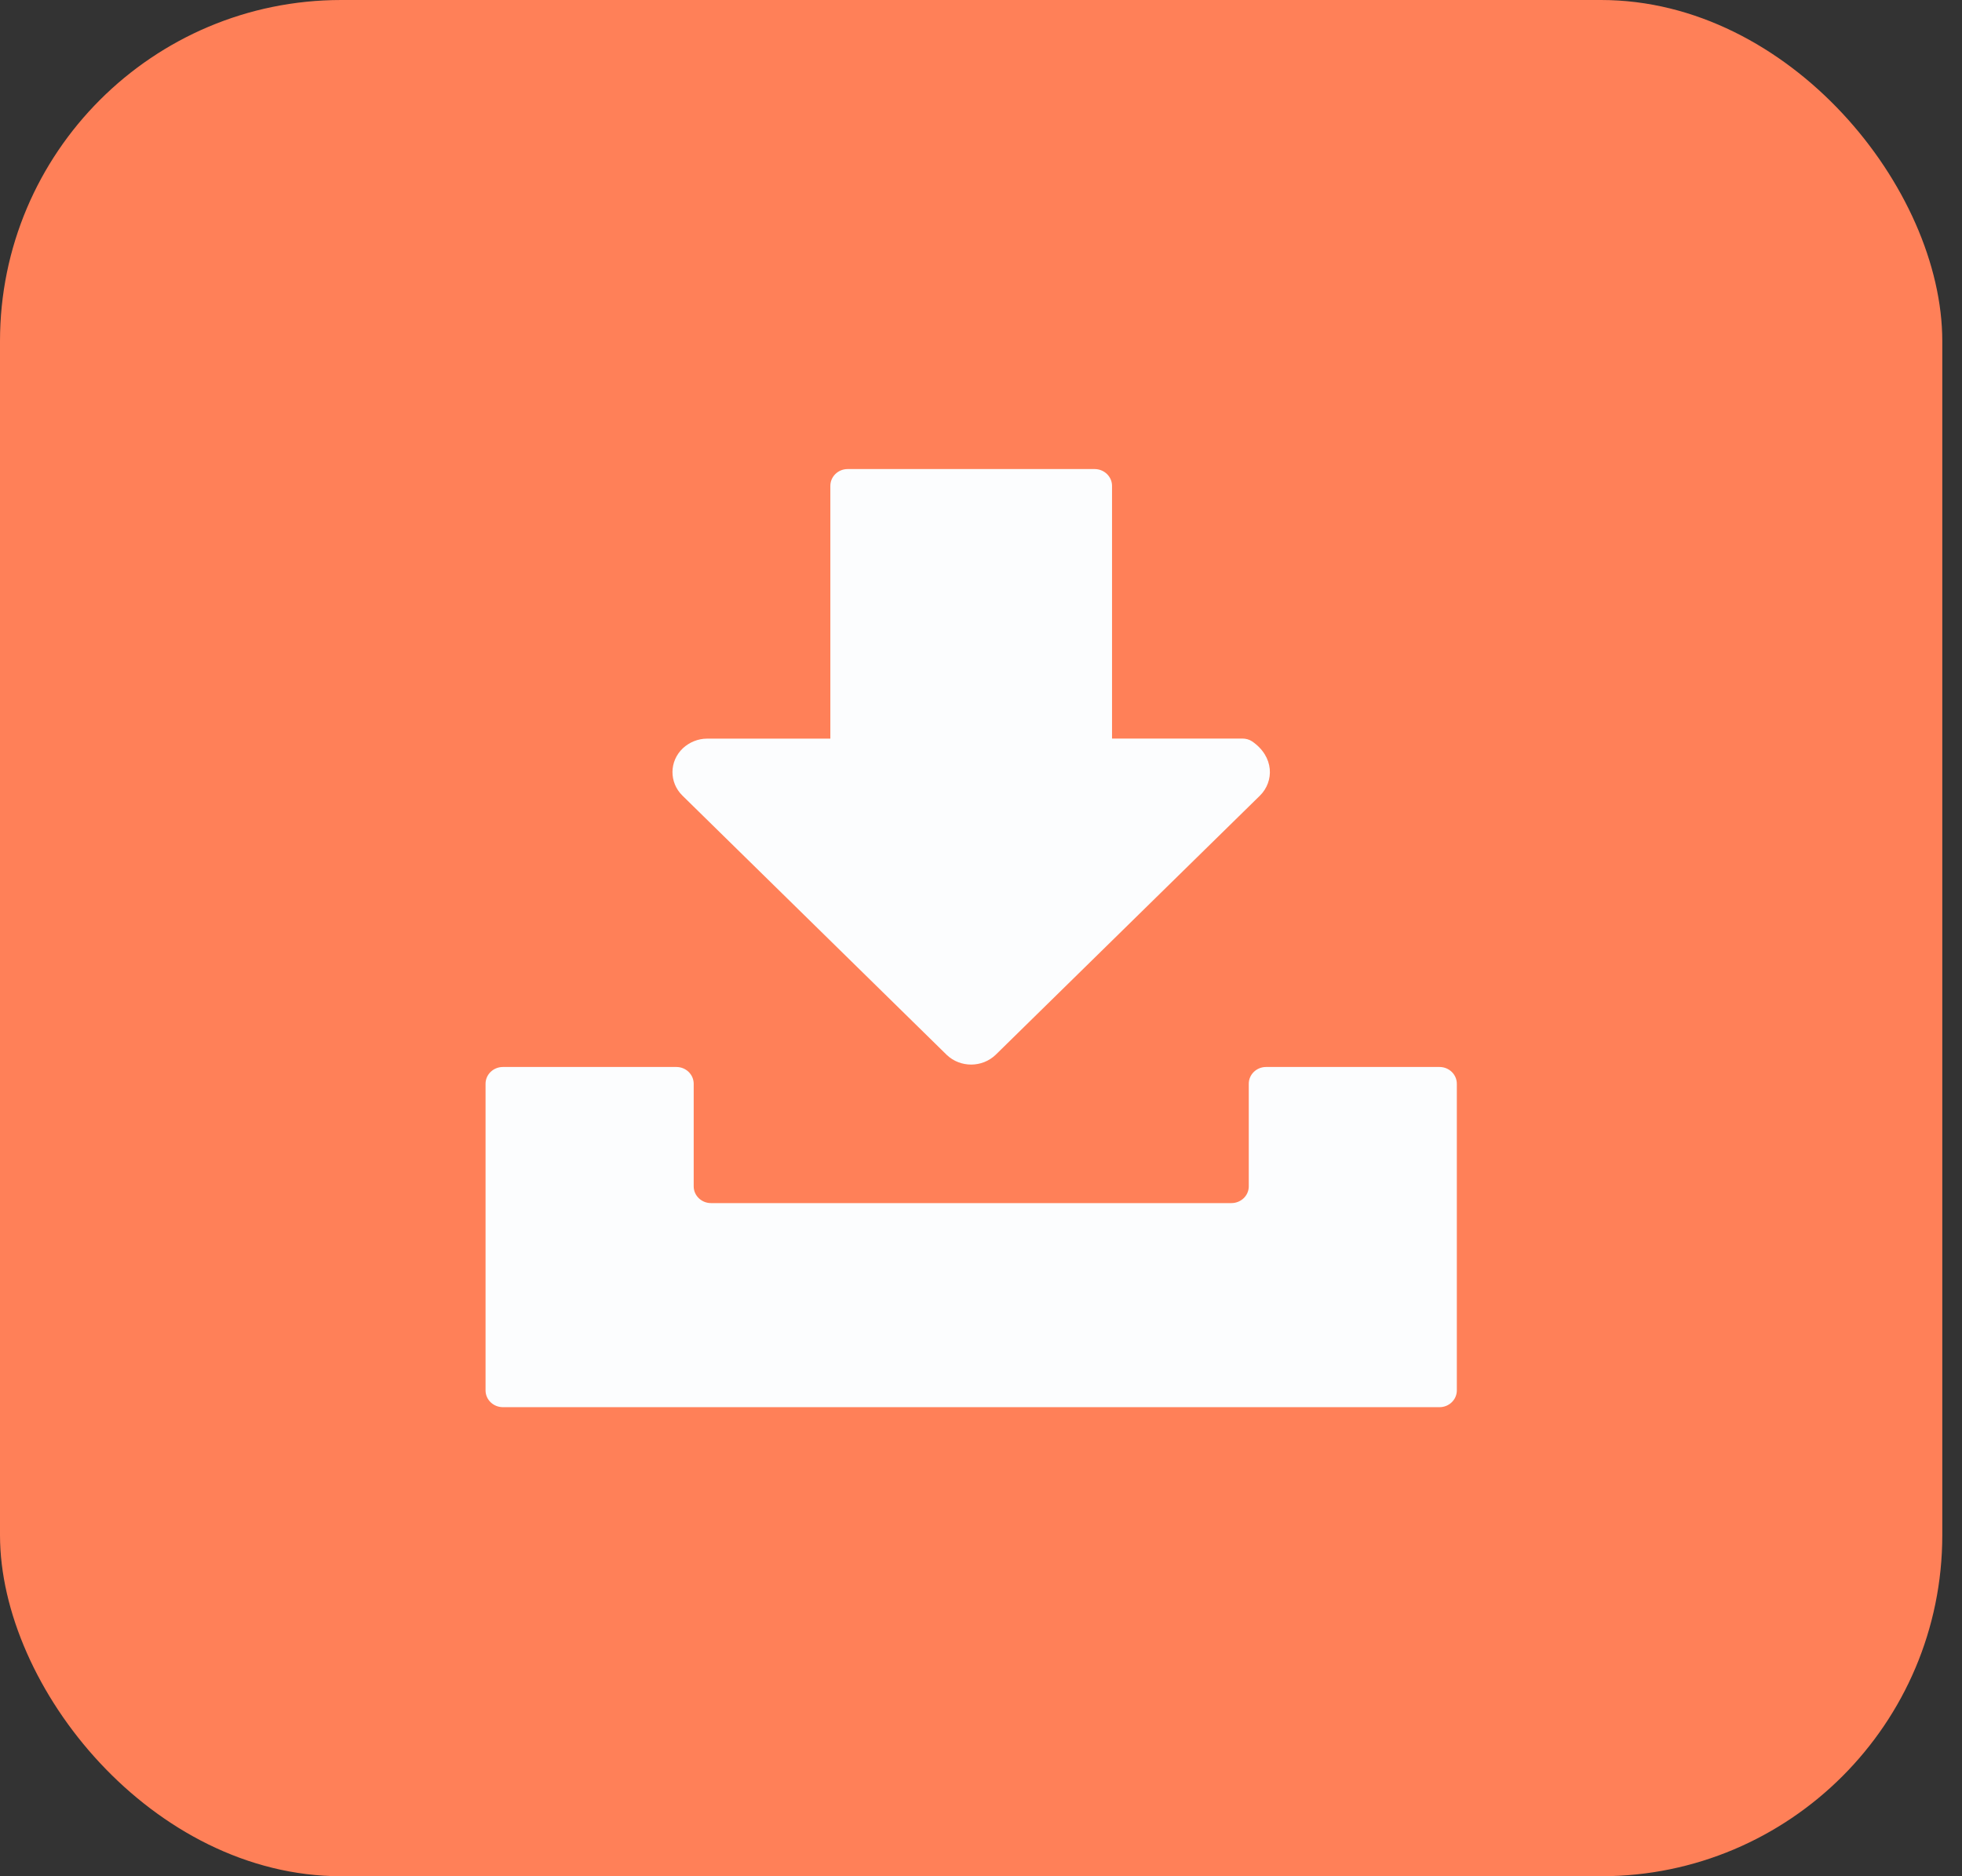
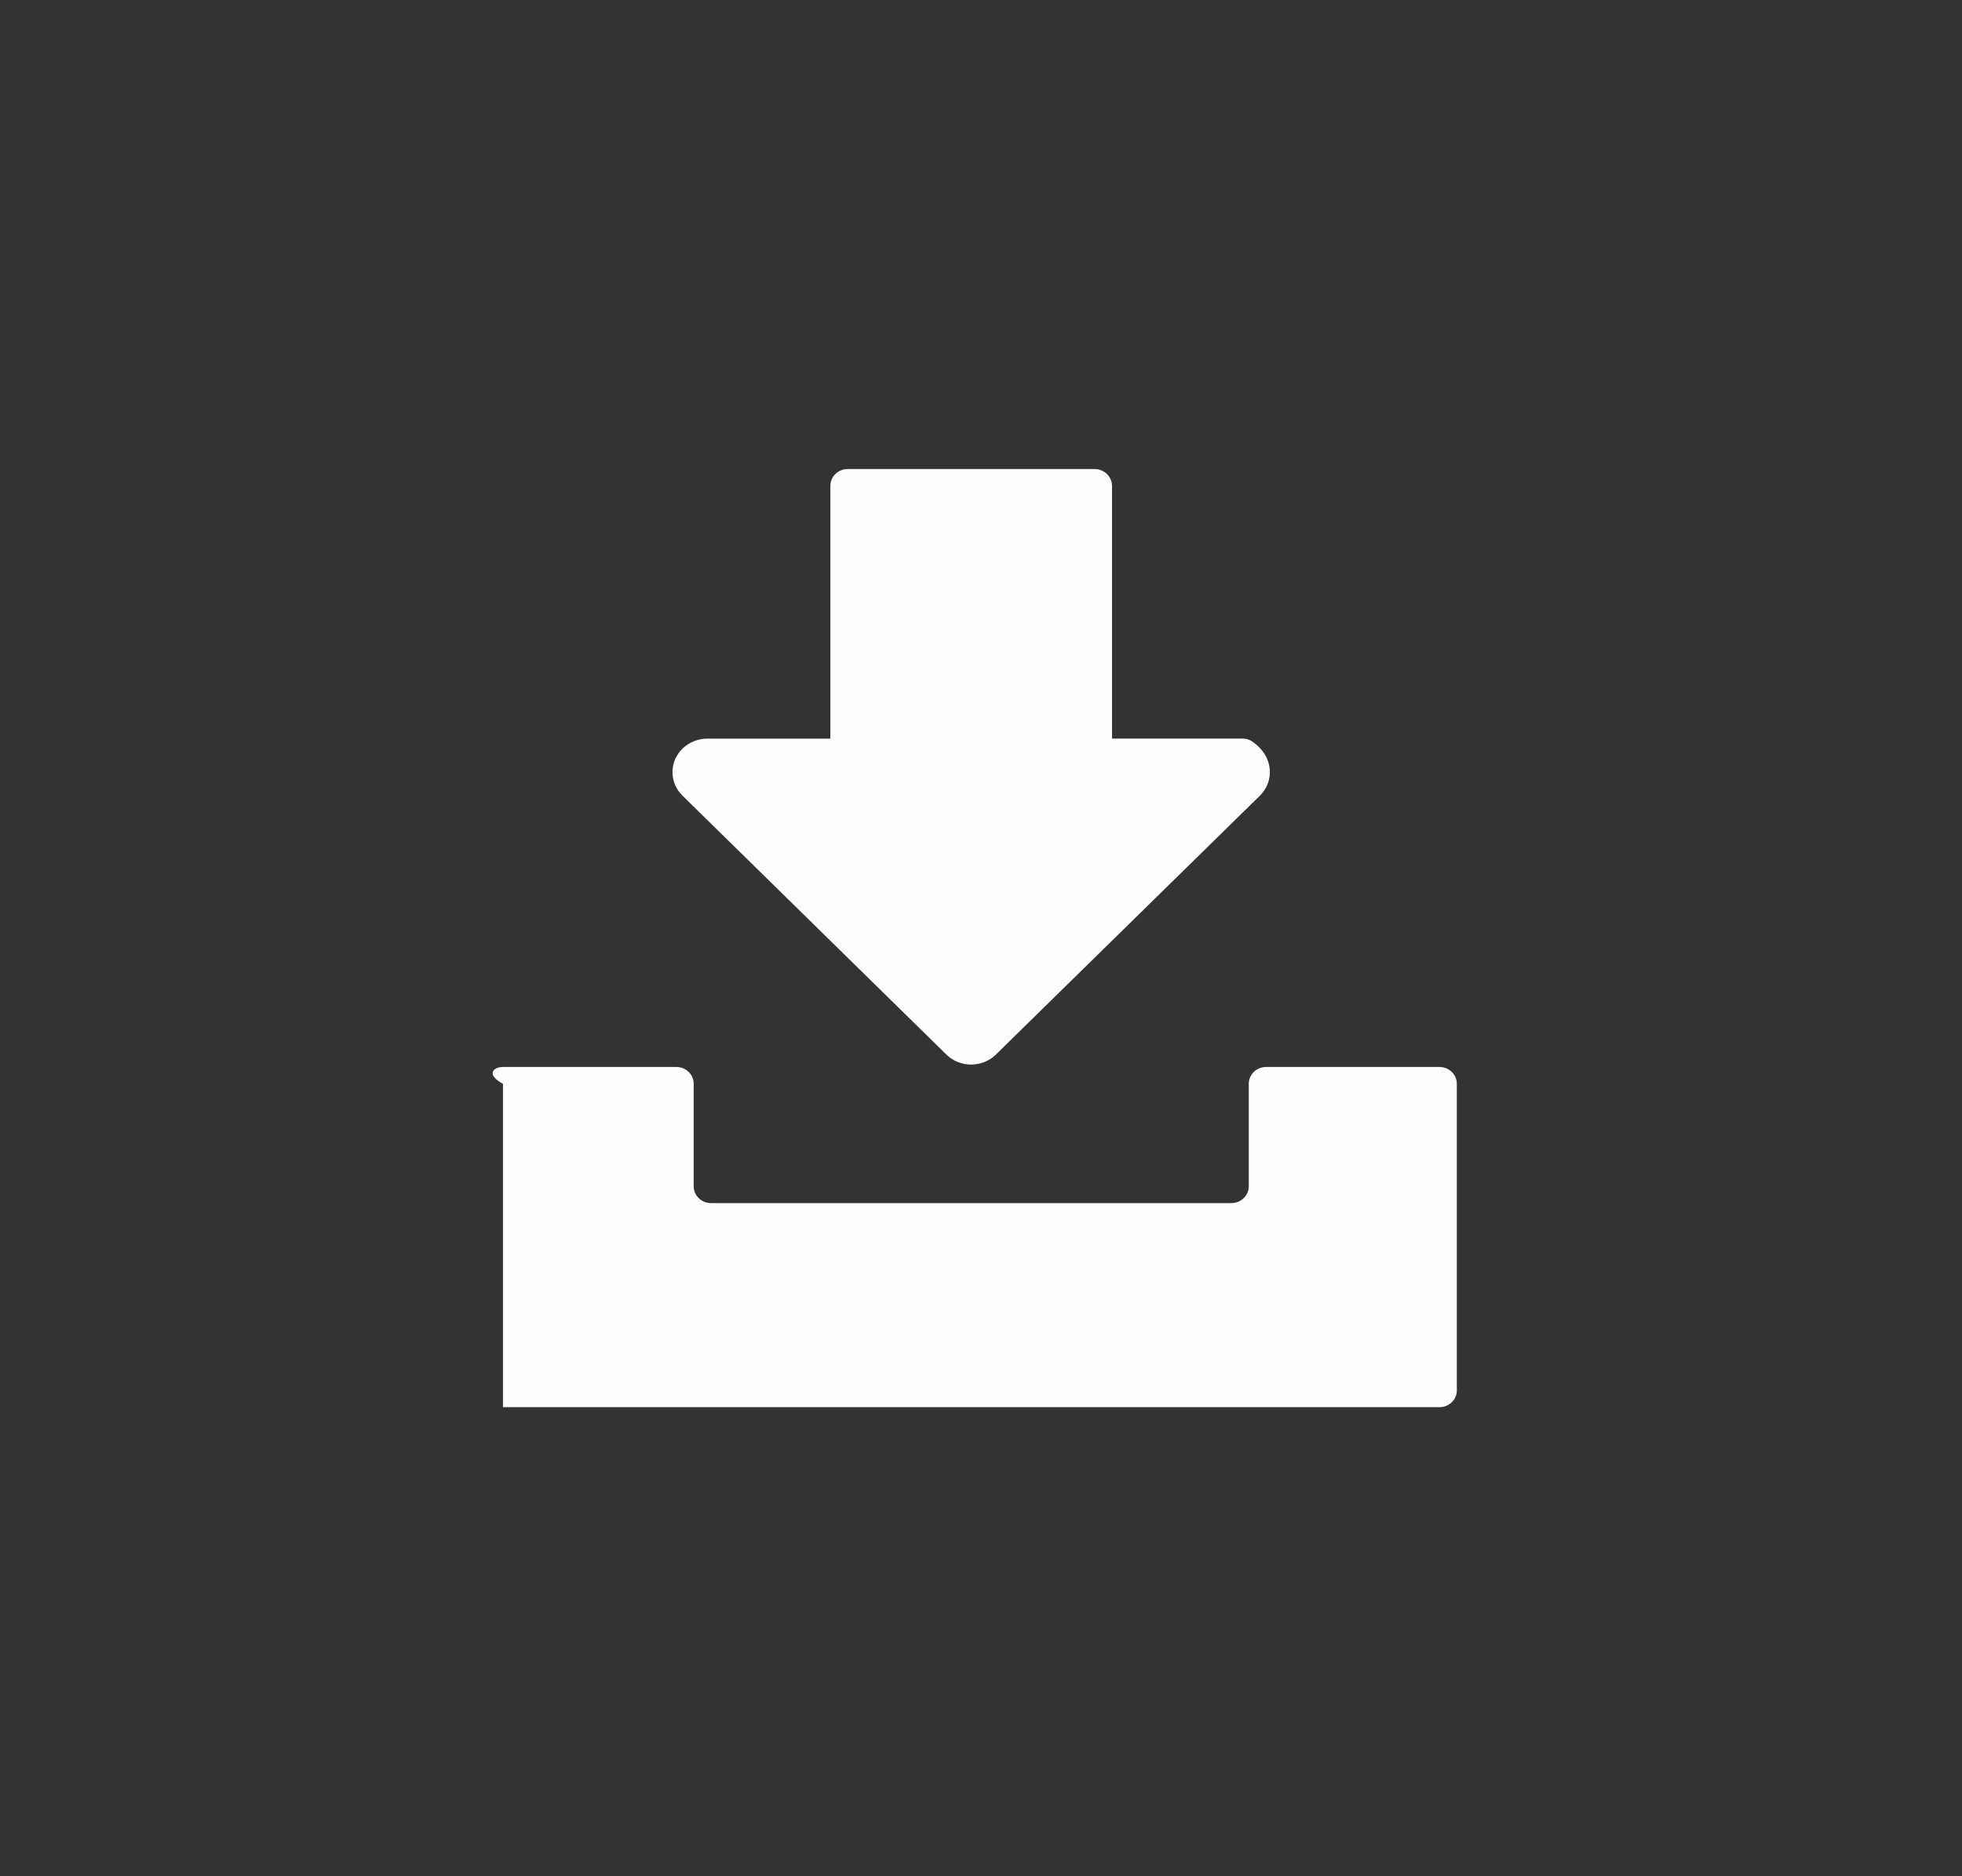
<svg xmlns="http://www.w3.org/2000/svg" width="23" height="22" viewBox="0 0 23 22" fill="none">
  <rect x="0" y="0" width="23" height="22" fill="#333333" stroke="none" />
-   <rect width="22.769" height="22" rx="4" fill="#FF8058" />
-   <path d="M13.036 8.66H14.563C14.603 8.66 14.644 8.67 14.678 8.693C14.94 8.873 14.937 9.164 14.77 9.329L11.674 12.366C11.516 12.52 11.259 12.522 11.099 12.37L11.095 12.366L8 9.329C7.842 9.174 7.845 8.925 8.005 8.774C8.081 8.703 8.183 8.661 8.288 8.661H9.734V5.697C9.734 5.588 9.825 5.5 9.937 5.5H12.832C12.944 5.5 13.036 5.588 13.036 5.697V8.66ZM8.132 12.708V13.911C8.132 14.019 8.223 14.107 8.335 14.107H14.435C14.548 14.107 14.639 14.019 14.639 13.911V12.708C14.639 12.599 14.73 12.511 14.842 12.511H16.875C16.987 12.511 17.078 12.599 17.078 12.708V16.303C17.078 16.412 16.987 16.5 16.875 16.5H5.896C5.783 16.5 5.692 16.412 5.692 16.303V12.708C5.692 12.599 5.783 12.511 5.896 12.511H7.929C8.041 12.511 8.132 12.599 8.132 12.708Z" fill="#FCFDFE" />
+   <path d="M13.036 8.66H14.563C14.603 8.66 14.644 8.67 14.678 8.693C14.94 8.873 14.937 9.164 14.77 9.329L11.674 12.366C11.516 12.52 11.259 12.522 11.099 12.37L11.095 12.366L8 9.329C7.842 9.174 7.845 8.925 8.005 8.774C8.081 8.703 8.183 8.661 8.288 8.661H9.734V5.697C9.734 5.588 9.825 5.5 9.937 5.5H12.832C12.944 5.5 13.036 5.588 13.036 5.697V8.66ZM8.132 12.708V13.911C8.132 14.019 8.223 14.107 8.335 14.107H14.435C14.548 14.107 14.639 14.019 14.639 13.911V12.708C14.639 12.599 14.73 12.511 14.842 12.511H16.875C16.987 12.511 17.078 12.599 17.078 12.708V16.303C17.078 16.412 16.987 16.5 16.875 16.5H5.896V12.708C5.692 12.599 5.783 12.511 5.896 12.511H7.929C8.041 12.511 8.132 12.599 8.132 12.708Z" fill="#FCFDFE" />
</svg>